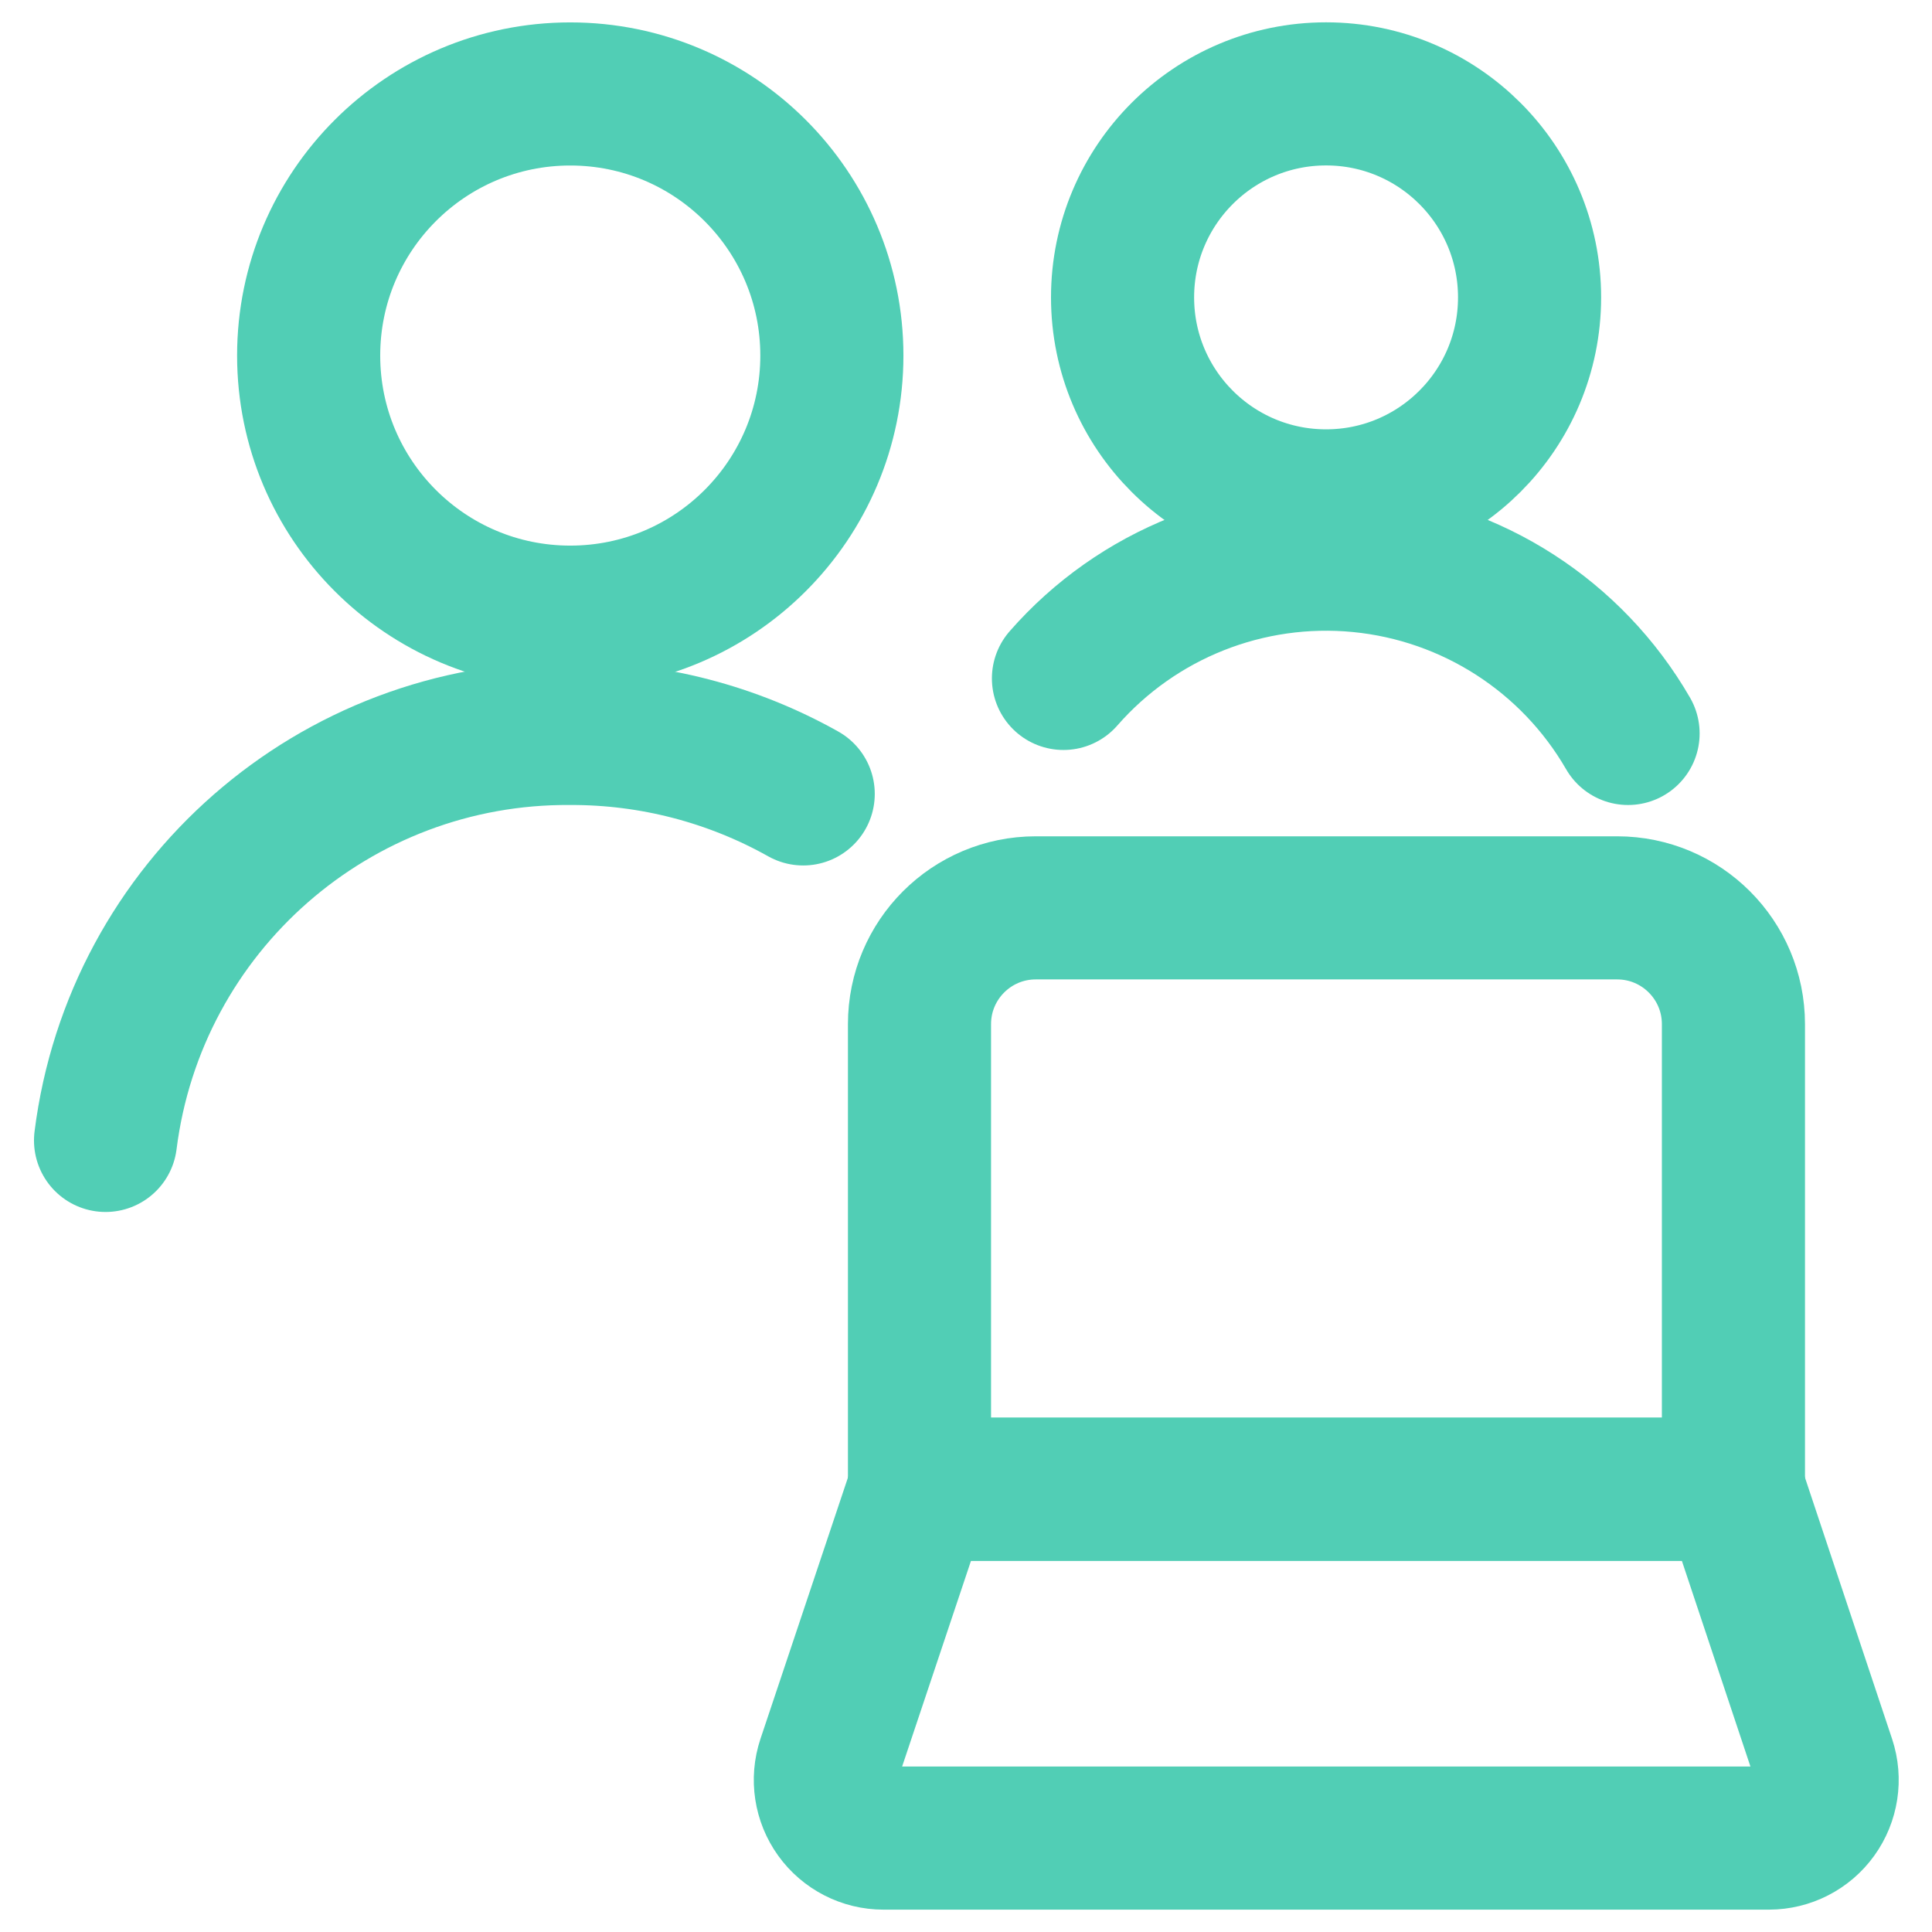
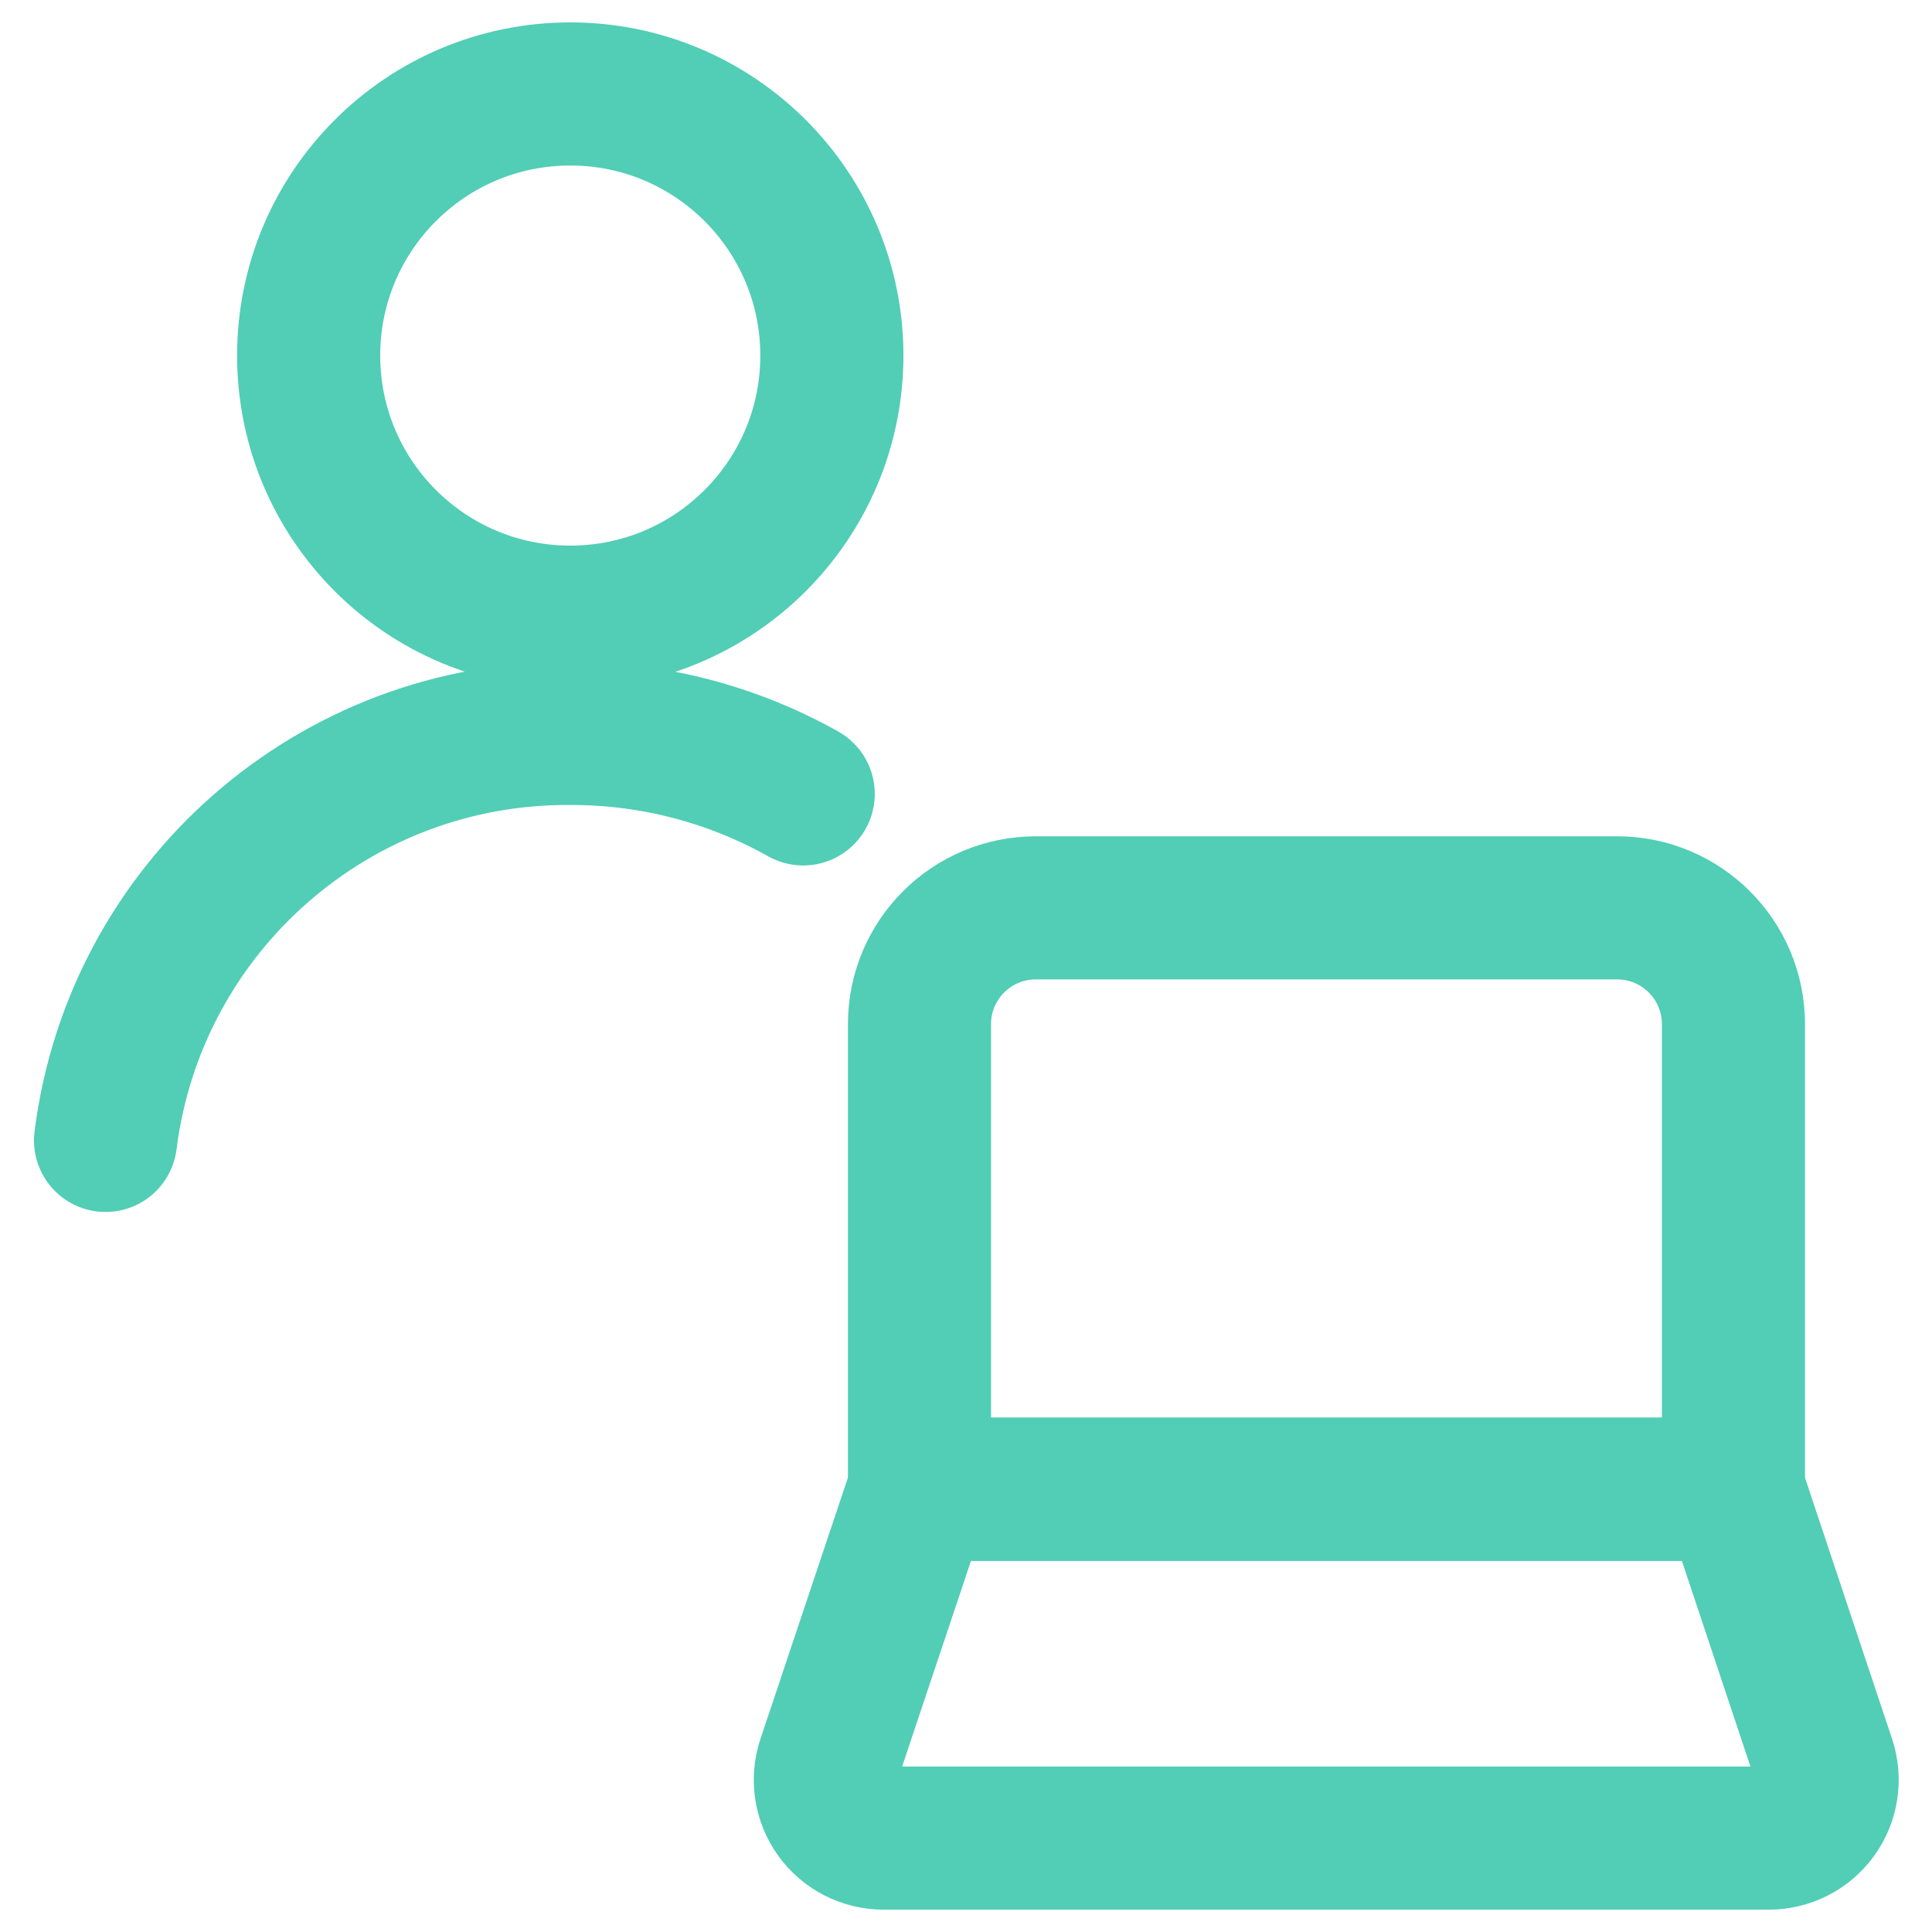
<svg xmlns="http://www.w3.org/2000/svg" width="54px" height="54px" viewBox="0 0 54 54" version="1.1">
  <title>icon-entwicklerteams</title>
  <g id="Page-1" stroke="none" stroke-width="1" fill="none" fill-rule="evenodd" stroke-linecap="round" stroke-linejoin="round">
    <g id="icons-ionone" transform="translate(-1332, -210)" stroke="#51CEB5" stroke-width="4">
      <g id="Regular" transform="translate(1334, 212)">
        <path d="M20.45,20.19 C18.465,19.076 16.226,18.494 13.95,18.5 C7.36,18.448 1.774,23.336 0.95,29.875" id="Shape" />
        <circle id="Oval" cx="13.939" cy="7.938" r="7.312" />
-         <circle id="Oval" cx="35.064" cy="6.312" r="5.688" />
-         <path d="M43.505,18.5 C41.932,15.777 39.14,13.98 36.01,13.675 C32.879,13.37 29.794,14.594 27.724,16.962" id="Shape" />
        <path d="M46.45,26.625 L46.45,39.625 L23.7,39.625 L23.7,26.625 C23.7,24.83 25.155,23.375 26.95,23.375 L43.2,23.375 C44.995,23.375 46.45,24.83 46.45,26.625 Z" id="Shape" />
        <path d="M23.7,39.625 L46.45,39.625 L48.987,47.236 C49.151,47.732 49.068,48.276 48.762,48.7 C48.457,49.123 47.967,49.374 47.444,49.375 L22.692,49.375 C22.17,49.375 21.68,49.123 21.375,48.7 C21.07,48.276 20.987,47.732 21.152,47.236 L23.7,39.625 Z" id="Shape" />
      </g>
    </g>
  </g>
</svg>